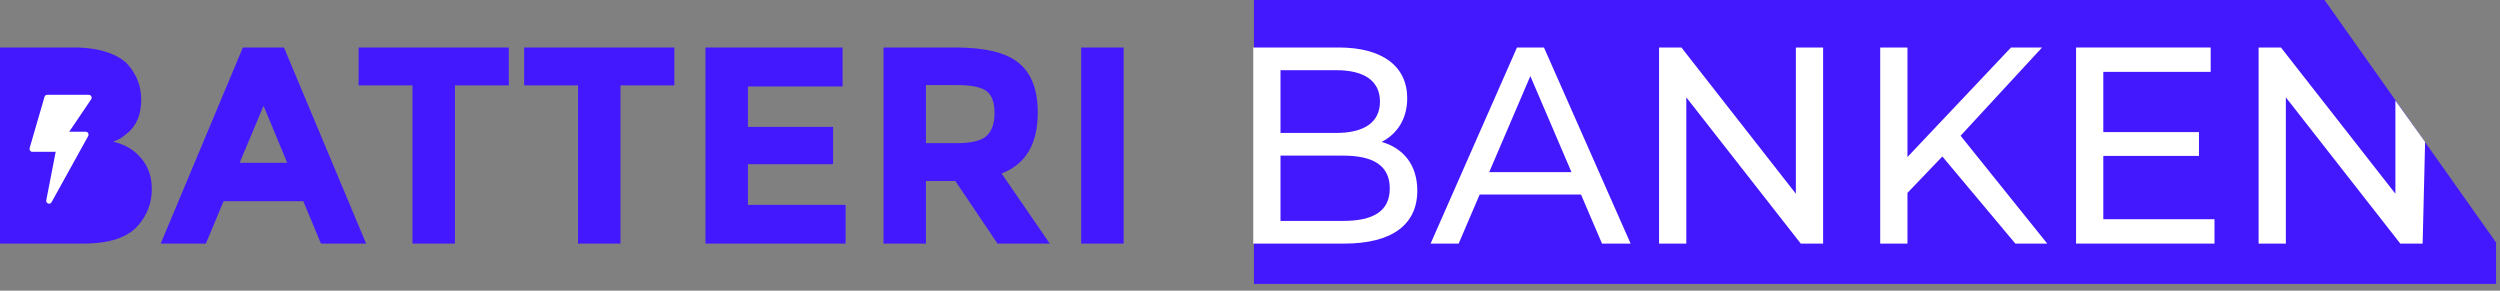
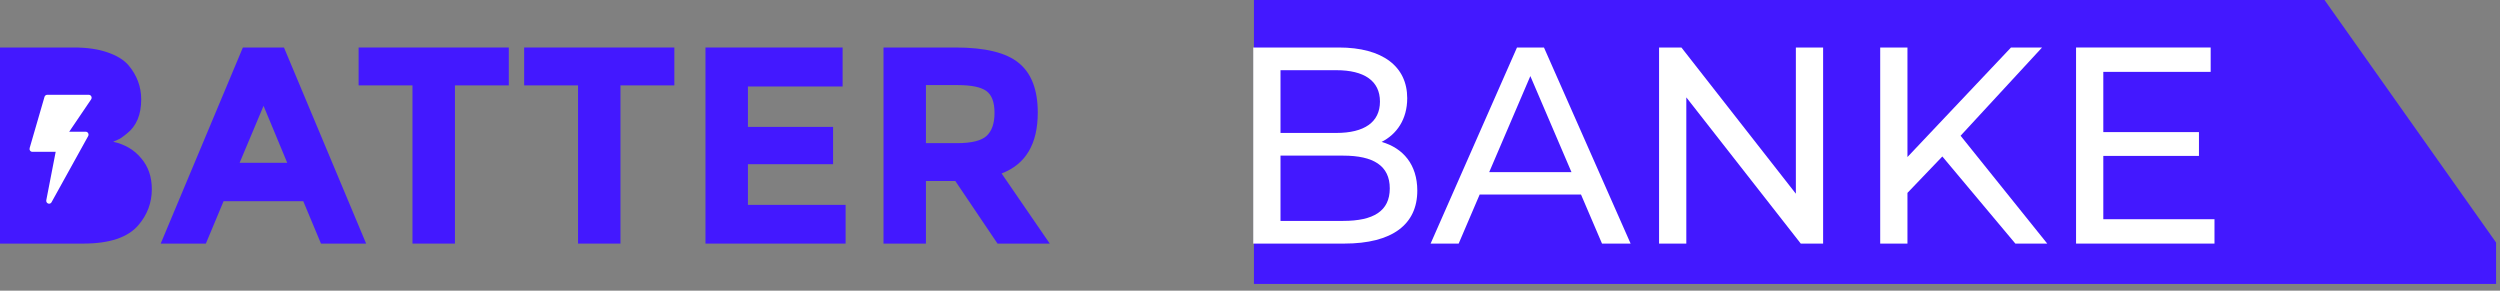
<svg xmlns="http://www.w3.org/2000/svg" width="258" height="30" viewBox="0 0 258 30" fill="none">
  <rect x="0" y="0" width="258" height="30" fill="#808080" stroke="none" />
  <rect x="3.148" y="7.33" width="8.395" height="14.57" fill="#4318FF" />
  <path d="M8.592 25.138H0V4.902H7.638C8.967 4.902 10.109 5.066 11.063 5.394C12.037 5.723 12.767 6.166 13.254 6.726C14.133 7.768 14.573 8.946 14.573 10.258C14.573 11.841 14.077 13.018 13.085 13.79C12.748 14.06 12.514 14.234 12.383 14.311C12.252 14.369 12.018 14.475 11.681 14.629C12.898 14.9 13.862 15.469 14.573 16.337C15.303 17.187 15.668 18.248 15.668 19.522C15.668 20.931 15.2 22.176 14.264 23.256C13.179 24.511 11.288 25.138 8.592 25.138ZM4.38 13.095H6.458C7.675 13.095 8.574 12.96 9.154 12.69C9.753 12.42 10.053 11.841 10.053 10.953C10.053 10.046 9.781 9.447 9.238 9.158C8.695 8.868 7.778 8.724 6.486 8.724H4.38V13.095ZM4.38 21.317H7.385C8.639 21.317 9.575 21.162 10.193 20.854C10.829 20.526 11.148 19.898 11.148 18.972C11.148 18.026 10.811 17.409 10.137 17.119C9.482 16.81 8.424 16.656 6.964 16.656H4.38V21.317Z" fill="#4318FF" />
  <path d="M33.124 25.138L31.299 20.767H23.072L21.246 25.138H16.585L25.065 4.902H29.305L37.785 25.138H33.124ZM27.199 10.924L24.728 16.801H29.642L27.199 10.924Z" fill="#4318FF" />
  <path d="M46.949 8.811V25.138H42.568V8.811H37.008V4.902H52.508V8.811H46.949Z" fill="#4318FF" />
  <path d="M64.032 8.811V25.138H59.652V8.811H54.092V4.902H69.592V8.811H64.032Z" fill="#4318FF" />
  <path d="M86.957 4.902V8.926H77.185V13.095H85.974V16.945H77.185V21.143H87.266V25.138H72.805V4.902H86.957Z" fill="#4318FF" />
  <path d="M107.098 11.619C107.098 14.861 105.853 16.955 103.364 17.901L108.334 25.138H102.942L98.59 18.682H95.557V25.138H91.177V4.902H98.618C101.669 4.902 103.841 5.433 105.133 6.495C106.443 7.556 107.098 9.264 107.098 11.619ZM98.758 14.774C100.256 14.774 101.276 14.523 101.819 14.021C102.362 13.52 102.634 12.728 102.634 11.648C102.634 10.547 102.353 9.795 101.791 9.39C101.23 8.984 100.247 8.782 98.843 8.782H95.557V14.774H98.758Z" fill="#4318FF" />
-   <path d="M111.579 4.902H115.959V25.138H111.579V4.902Z" fill="#4318FF" />
  <path d="M9.423 9.946C9.398 9.897 9.361 9.856 9.315 9.827C9.269 9.799 9.216 9.783 9.162 9.783H4.873C4.743 9.783 4.629 9.872 4.592 9.999L3.059 15.28C3.046 15.325 3.043 15.373 3.051 15.419C3.059 15.465 3.078 15.509 3.105 15.547C3.132 15.584 3.168 15.615 3.209 15.636C3.25 15.657 3.295 15.668 3.34 15.668H5.746L4.777 20.661C4.763 20.732 4.774 20.805 4.808 20.867C4.842 20.93 4.896 20.978 4.962 21.003C4.995 21.016 5.029 21.022 5.064 21.023C5.116 21.023 5.167 21.008 5.212 20.982C5.257 20.955 5.294 20.916 5.319 20.87L9.098 14.045C9.124 13.999 9.137 13.947 9.137 13.894C9.136 13.841 9.123 13.79 9.097 13.744C9.071 13.698 9.034 13.66 8.99 13.633C8.945 13.607 8.895 13.593 8.843 13.593H7.142L9.403 10.258C9.434 10.213 9.452 10.16 9.455 10.105C9.459 10.05 9.447 9.995 9.423 9.946Z" fill="white" />
  <path d="M129.406 29.3V0H239.892L257.595 25.027V29.3H129.406Z" fill="#4318FF" />
  <path d="M142.581 14.645C144.803 15.28 146.265 16.986 146.265 19.674C146.265 23.143 143.706 25.138 138.728 25.138H129.336V4.902H138.166C142.694 4.902 145.225 6.868 145.225 10.135C145.225 12.332 144.128 13.864 142.581 14.645ZM137.913 7.244H132.148V13.719H137.913C140.781 13.719 142.412 12.621 142.412 10.482C142.412 8.342 140.781 7.244 137.913 7.244ZM138.616 22.797C141.737 22.797 143.425 21.785 143.425 19.443C143.425 17.102 141.737 16.061 138.616 16.061H132.148V22.797H138.616Z" fill="white" />
  <path d="M165.327 25.138L163.161 20.079H152.7L150.535 25.138H147.638L156.553 4.902H159.337L168.279 25.138H165.327ZM153.684 17.767H162.177L157.931 7.851L153.684 17.767Z" fill="white" />
  <path d="M185.333 4.902H188.145V25.138H185.839L174.028 10.048V25.138H171.216V4.902H173.522L185.333 19.992V4.902Z" fill="white" />
  <path d="M207.985 25.138L200.449 16.148L196.849 19.906V25.138H194.037V4.902H196.849V16.206L207.535 4.902H210.741L202.333 14.008L211.275 25.138H207.985Z" fill="white" />
  <path d="M217.061 22.623H228.535V25.138H214.249V4.902H228.141V7.417H217.061V13.633H226.932V16.09H217.061V22.623Z" fill="white" />
-   <path d="M247.205 10.377L250.27 14.65L250.017 25.138H247.711L235.9 10.048V25.138H233.088V4.902H235.394L247.205 19.992V10.377Z" fill="white" />
</svg>